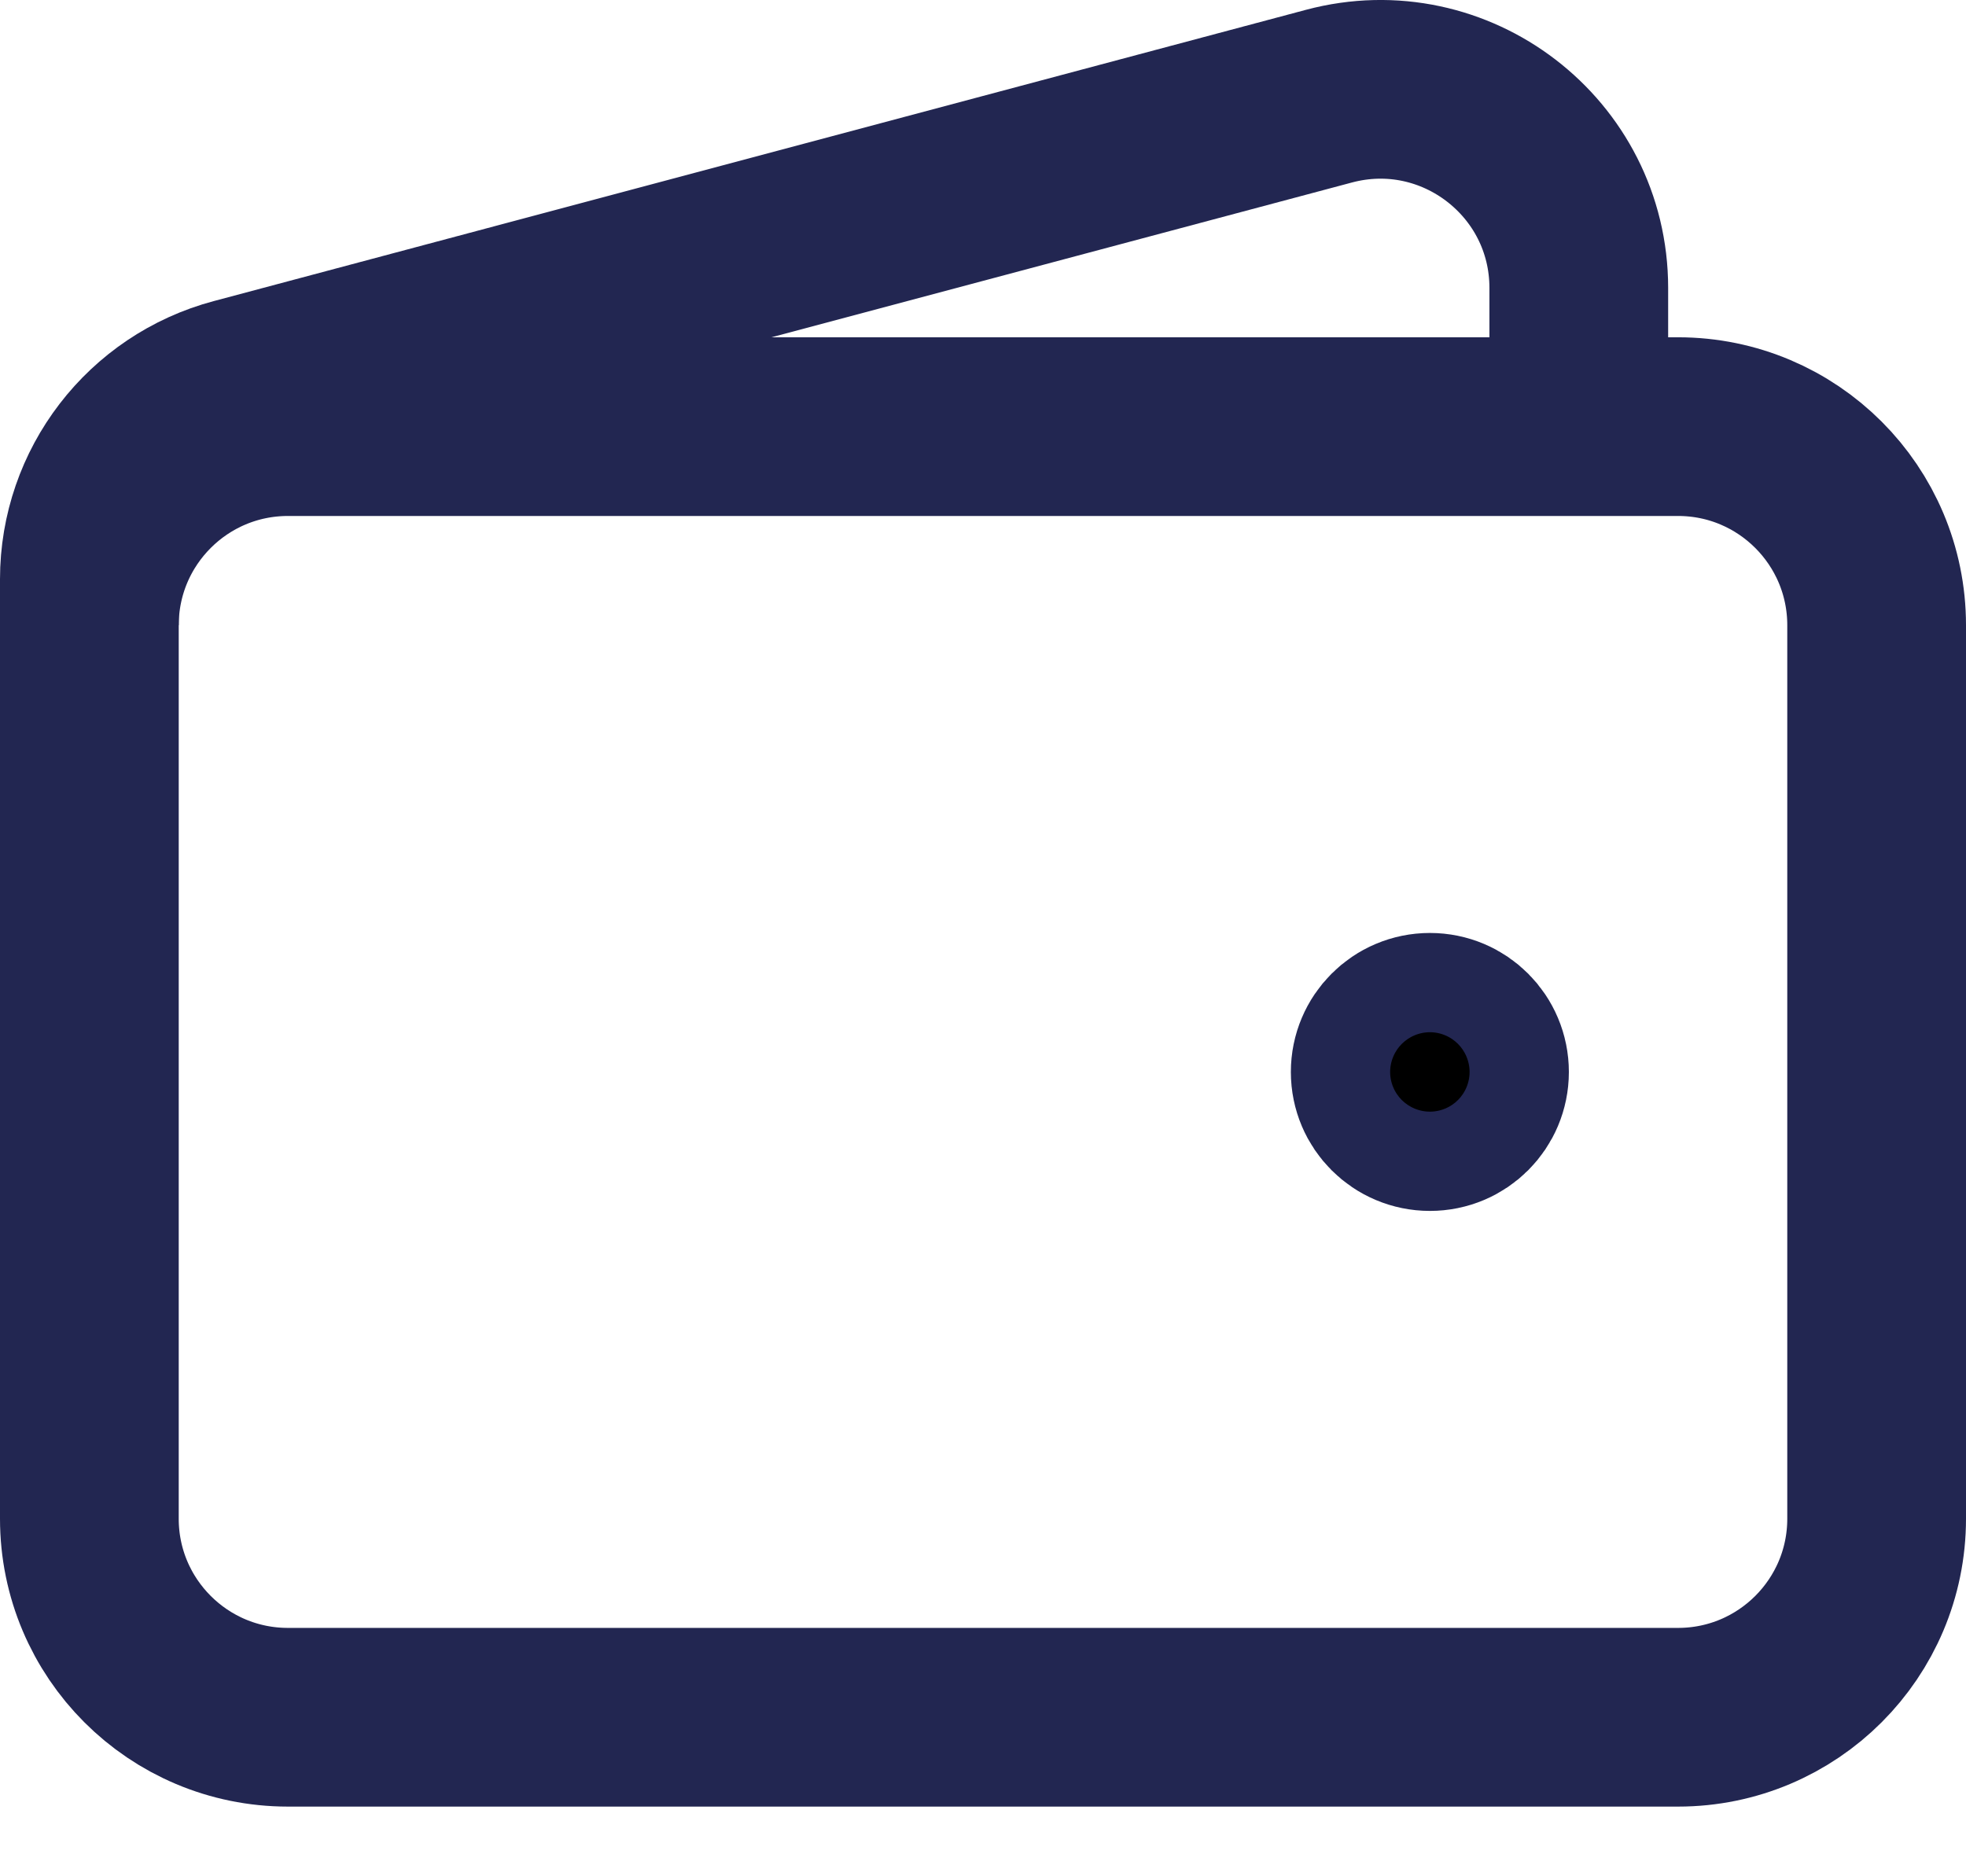
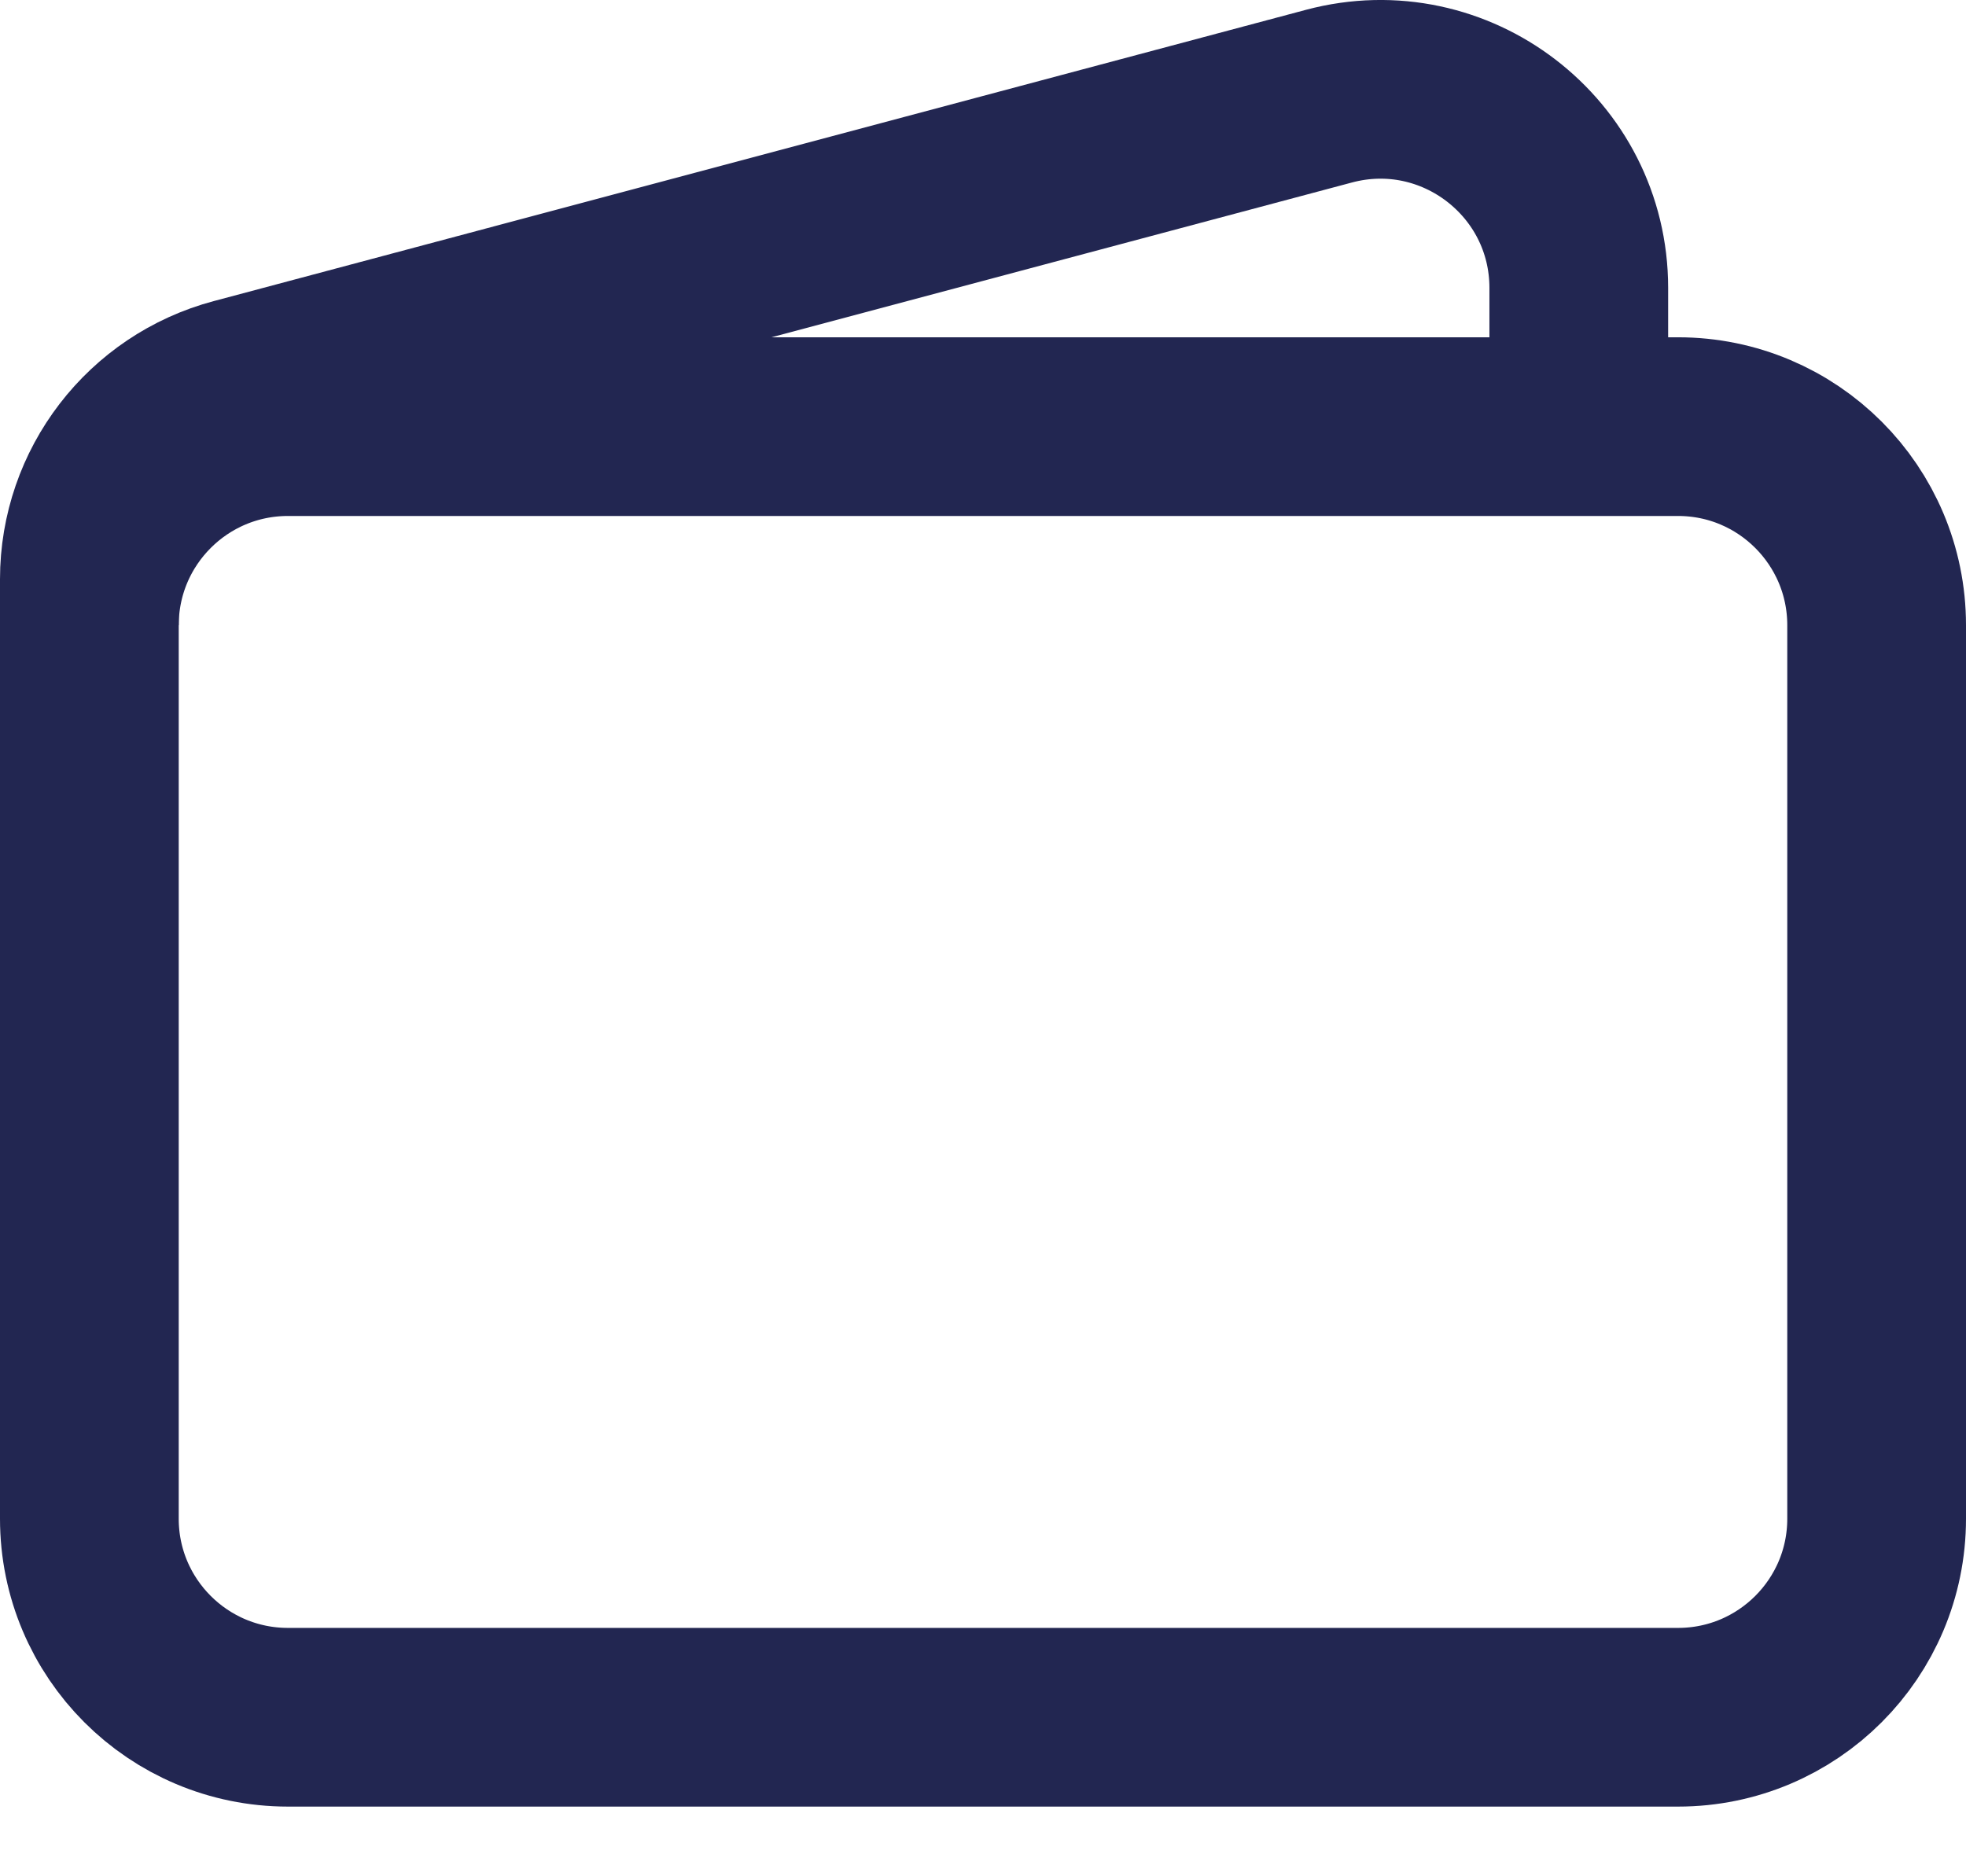
<svg xmlns="http://www.w3.org/2000/svg" width="22" height="21" viewBox="0 0 22 21" fill="none">
  <path d="M18.778 19.22H3.222C1.995 19.22 1 18.225 1 16.998V6.998C1 5.77 1.995 4.775 3.222 4.775H18.778C20.005 4.775 21 5.77 21 6.998V16.998C21 18.225 20.005 19.22 18.778 19.22Z" stroke="#222651" stroke-width="2" />
-   <path d="M16.001 12.553C15.694 12.553 15.445 12.305 15.445 11.998C15.445 11.691 15.694 11.442 16.001 11.442C16.308 11.442 16.556 11.691 16.556 11.998C16.556 12.305 16.308 12.553 16.001 12.553Z" fill="black" stroke="#222651" stroke-width="2" stroke-linecap="round" stroke-linejoin="round" />
  <path d="M17.667 4.775V3.223C17.667 1.763 16.283 0.7 14.872 1.076L2.65 4.336C1.677 4.595 1 5.476 1 6.483V6.998" stroke="#222651" stroke-width="2" />
</svg>